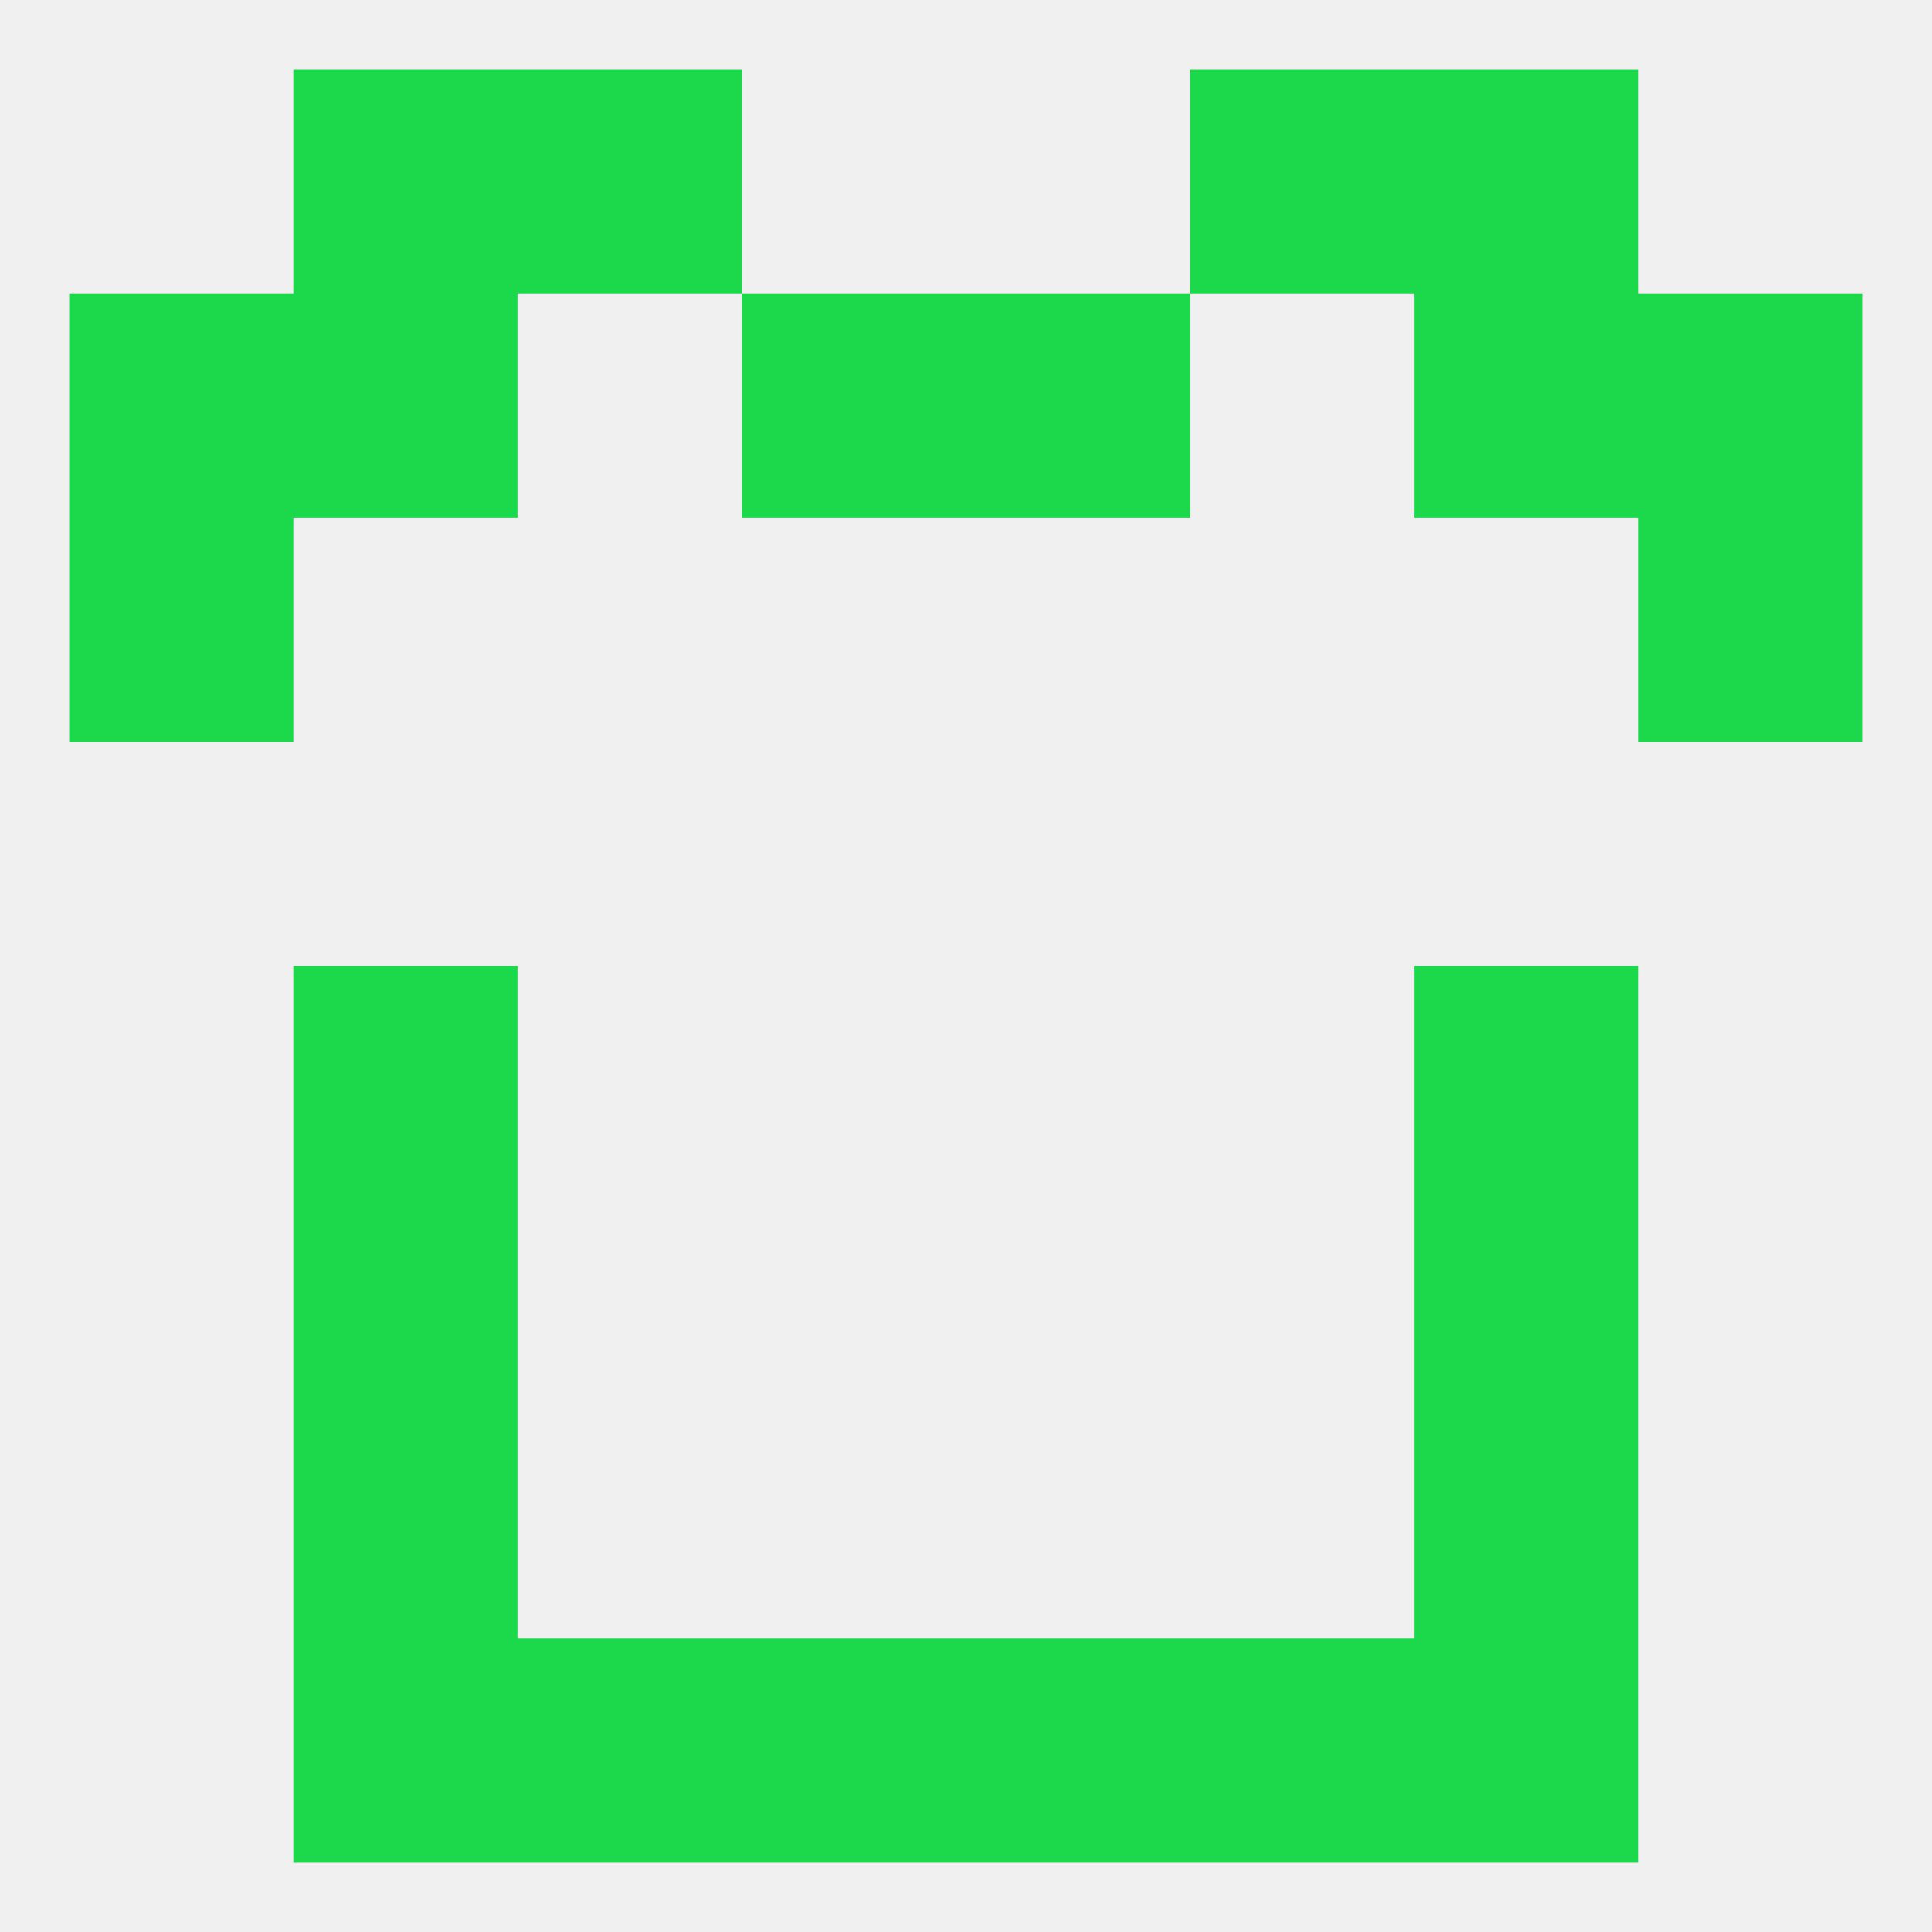
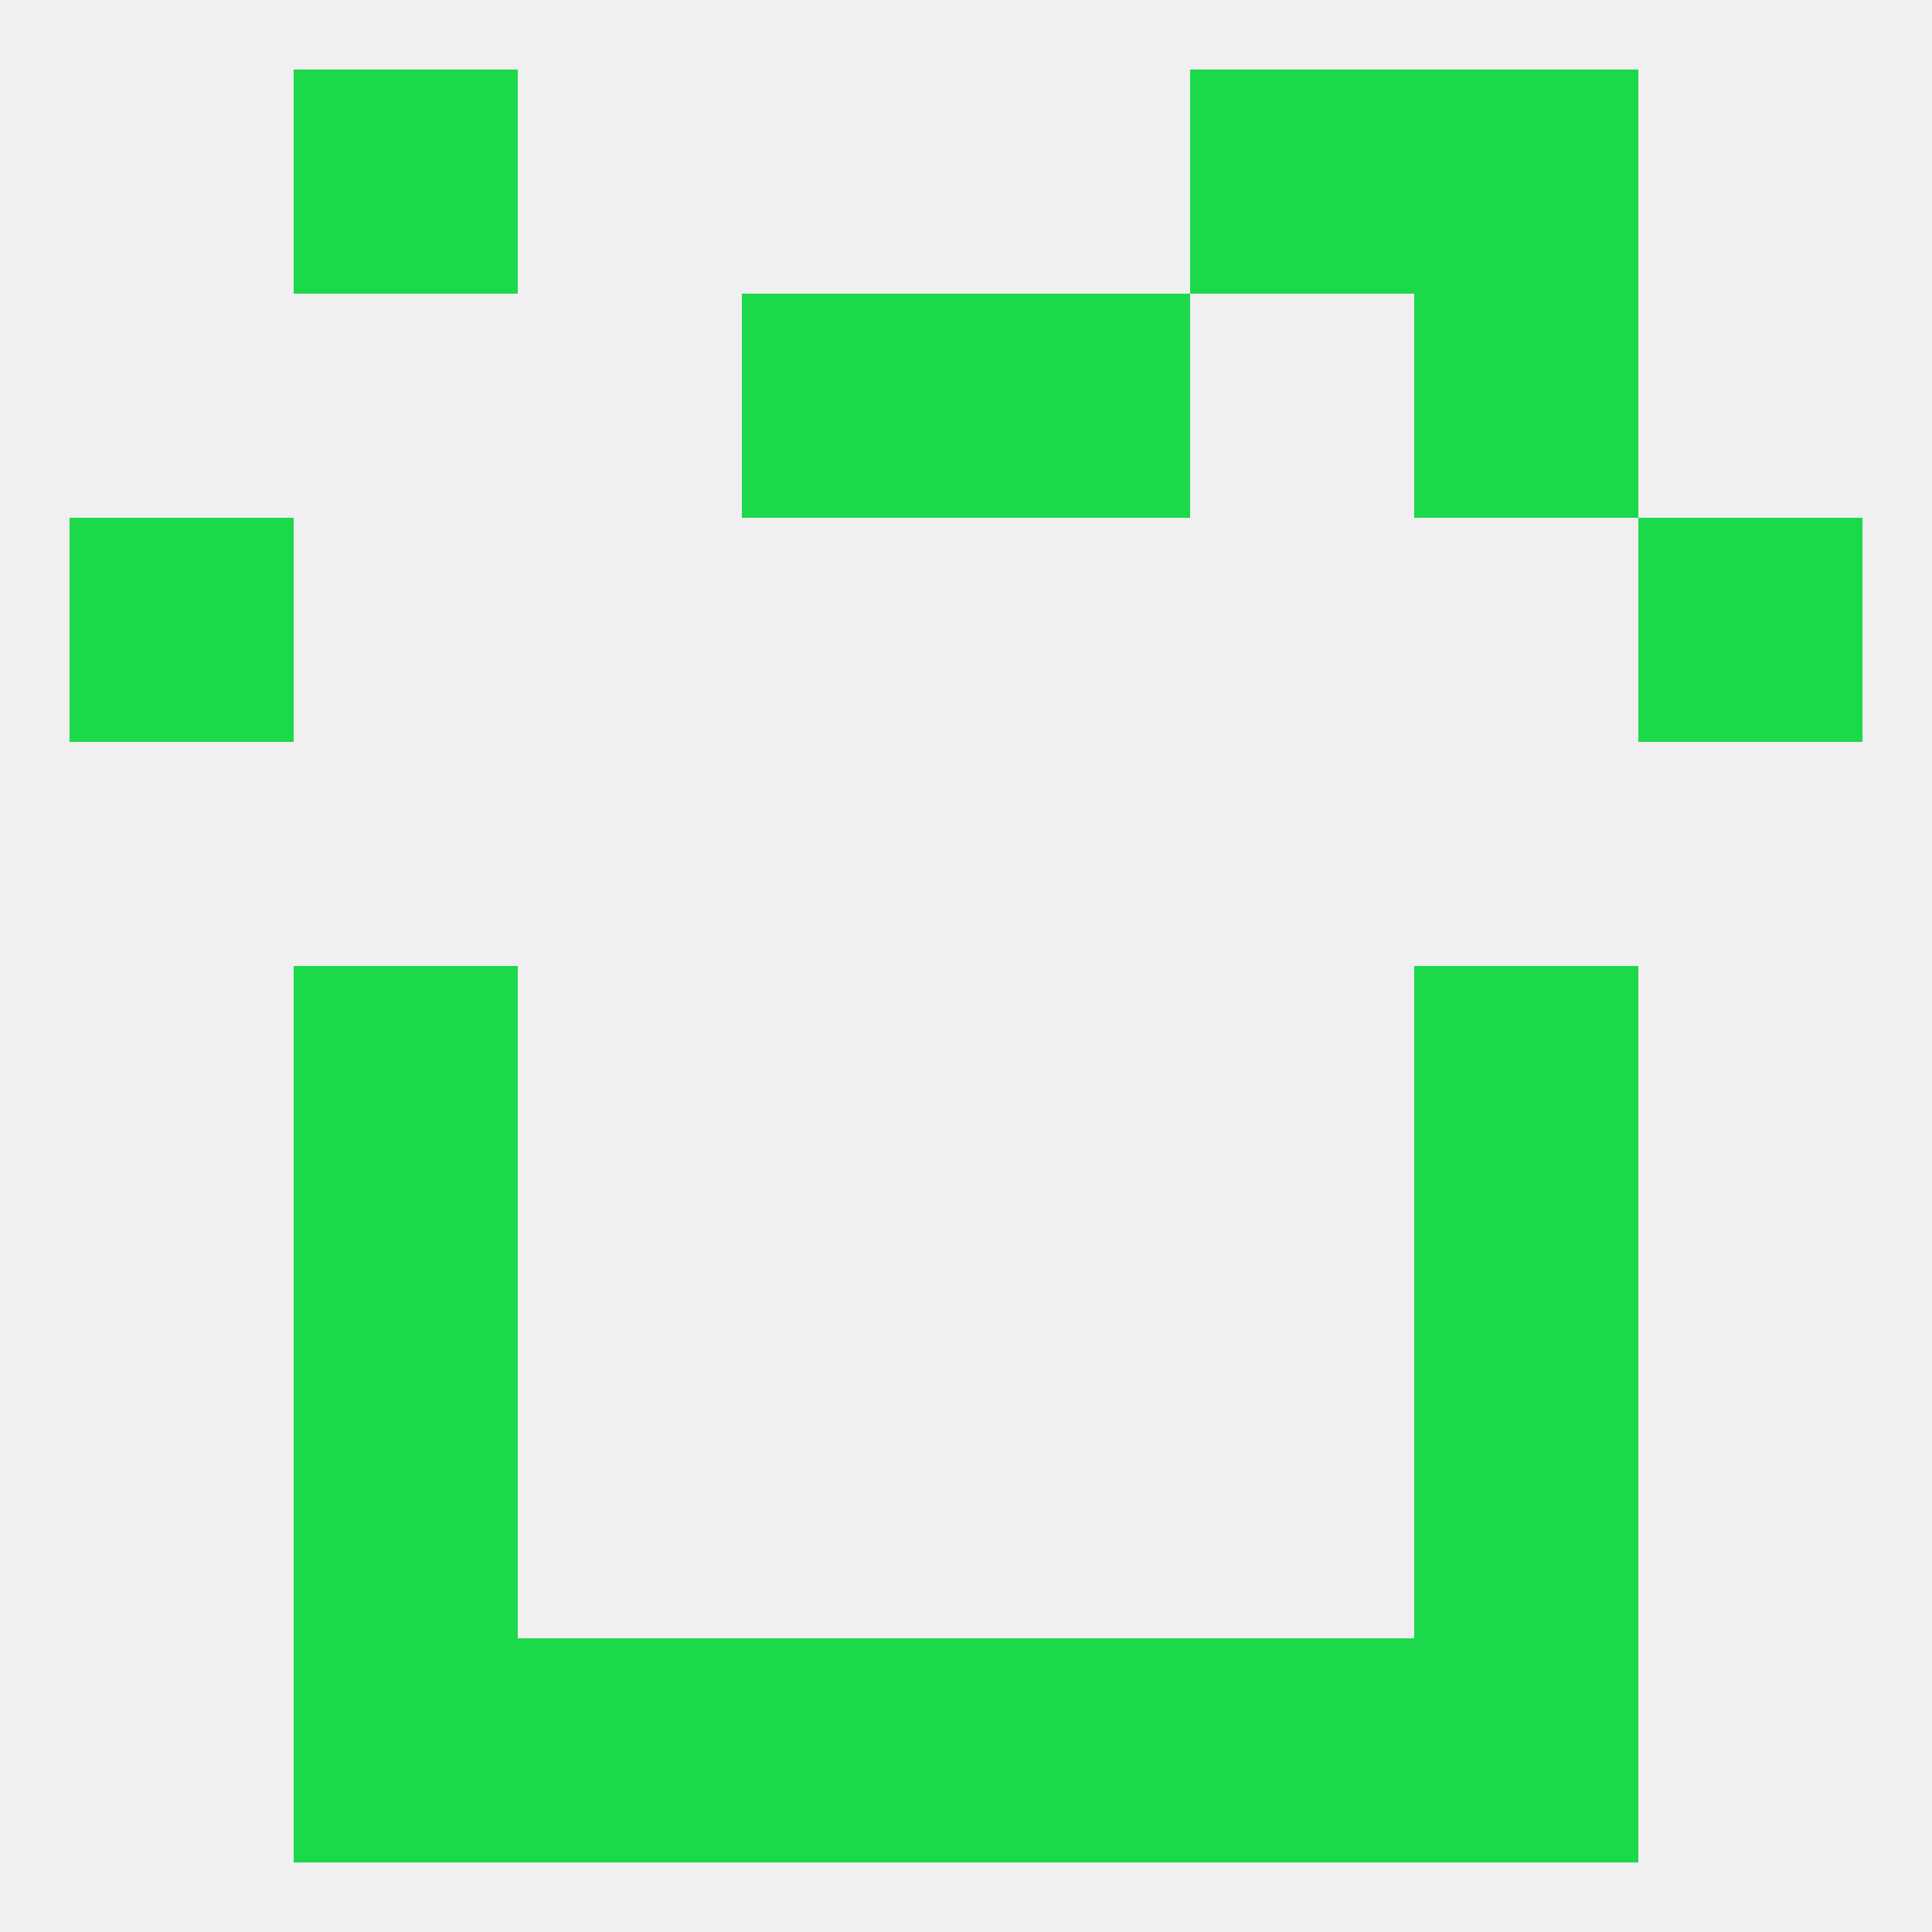
<svg xmlns="http://www.w3.org/2000/svg" version="1.1" baseprofile="full" width="250" height="250" viewBox="0 0 250 250">
  <rect width="100%" height="100%" fill="rgba(240,240,240,255)" />
  <rect x="154" y="9" width="29" height="29" fill="rgba(28,216,75,255)" />
  <rect x="38" y="9" width="29" height="29" fill="rgba(28,216,75,255)" />
  <rect x="183" y="9" width="29" height="29" fill="rgba(28,216,75,255)" />
-   <rect x="67" y="9" width="29" height="29" fill="rgba(28,216,75,255)" />
  <rect x="125" y="38" width="29" height="29" fill="rgba(28,216,75,255)" />
-   <rect x="38" y="38" width="29" height="29" fill="rgba(28,216,75,255)" />
  <rect x="183" y="38" width="29" height="29" fill="rgba(28,216,75,255)" />
-   <rect x="9" y="38" width="29" height="29" fill="rgba(28,216,75,255)" />
-   <rect x="212" y="38" width="29" height="29" fill="rgba(28,216,75,255)" />
  <rect x="96" y="38" width="29" height="29" fill="rgba(28,216,75,255)" />
  <rect x="9" y="67" width="29" height="29" fill="rgba(28,216,75,255)" />
  <rect x="212" y="67" width="29" height="29" fill="rgba(28,216,75,255)" />
  <rect x="183" y="125" width="29" height="29" fill="rgba(28,216,75,255)" />
  <rect x="38" y="125" width="29" height="29" fill="rgba(28,216,75,255)" />
  <rect x="38" y="154" width="29" height="29" fill="rgba(28,216,75,255)" />
  <rect x="183" y="154" width="29" height="29" fill="rgba(28,216,75,255)" />
  <rect x="38" y="183" width="29" height="29" fill="rgba(28,216,75,255)" />
  <rect x="183" y="183" width="29" height="29" fill="rgba(28,216,75,255)" />
  <rect x="67" y="212" width="29" height="29" fill="rgba(28,216,75,255)" />
  <rect x="154" y="212" width="29" height="29" fill="rgba(28,216,75,255)" />
  <rect x="96" y="212" width="29" height="29" fill="rgba(28,216,75,255)" />
  <rect x="125" y="212" width="29" height="29" fill="rgba(28,216,75,255)" />
  <rect x="38" y="212" width="29" height="29" fill="rgba(28,216,75,255)" />
  <rect x="183" y="212" width="29" height="29" fill="rgba(28,216,75,255)" />
</svg>